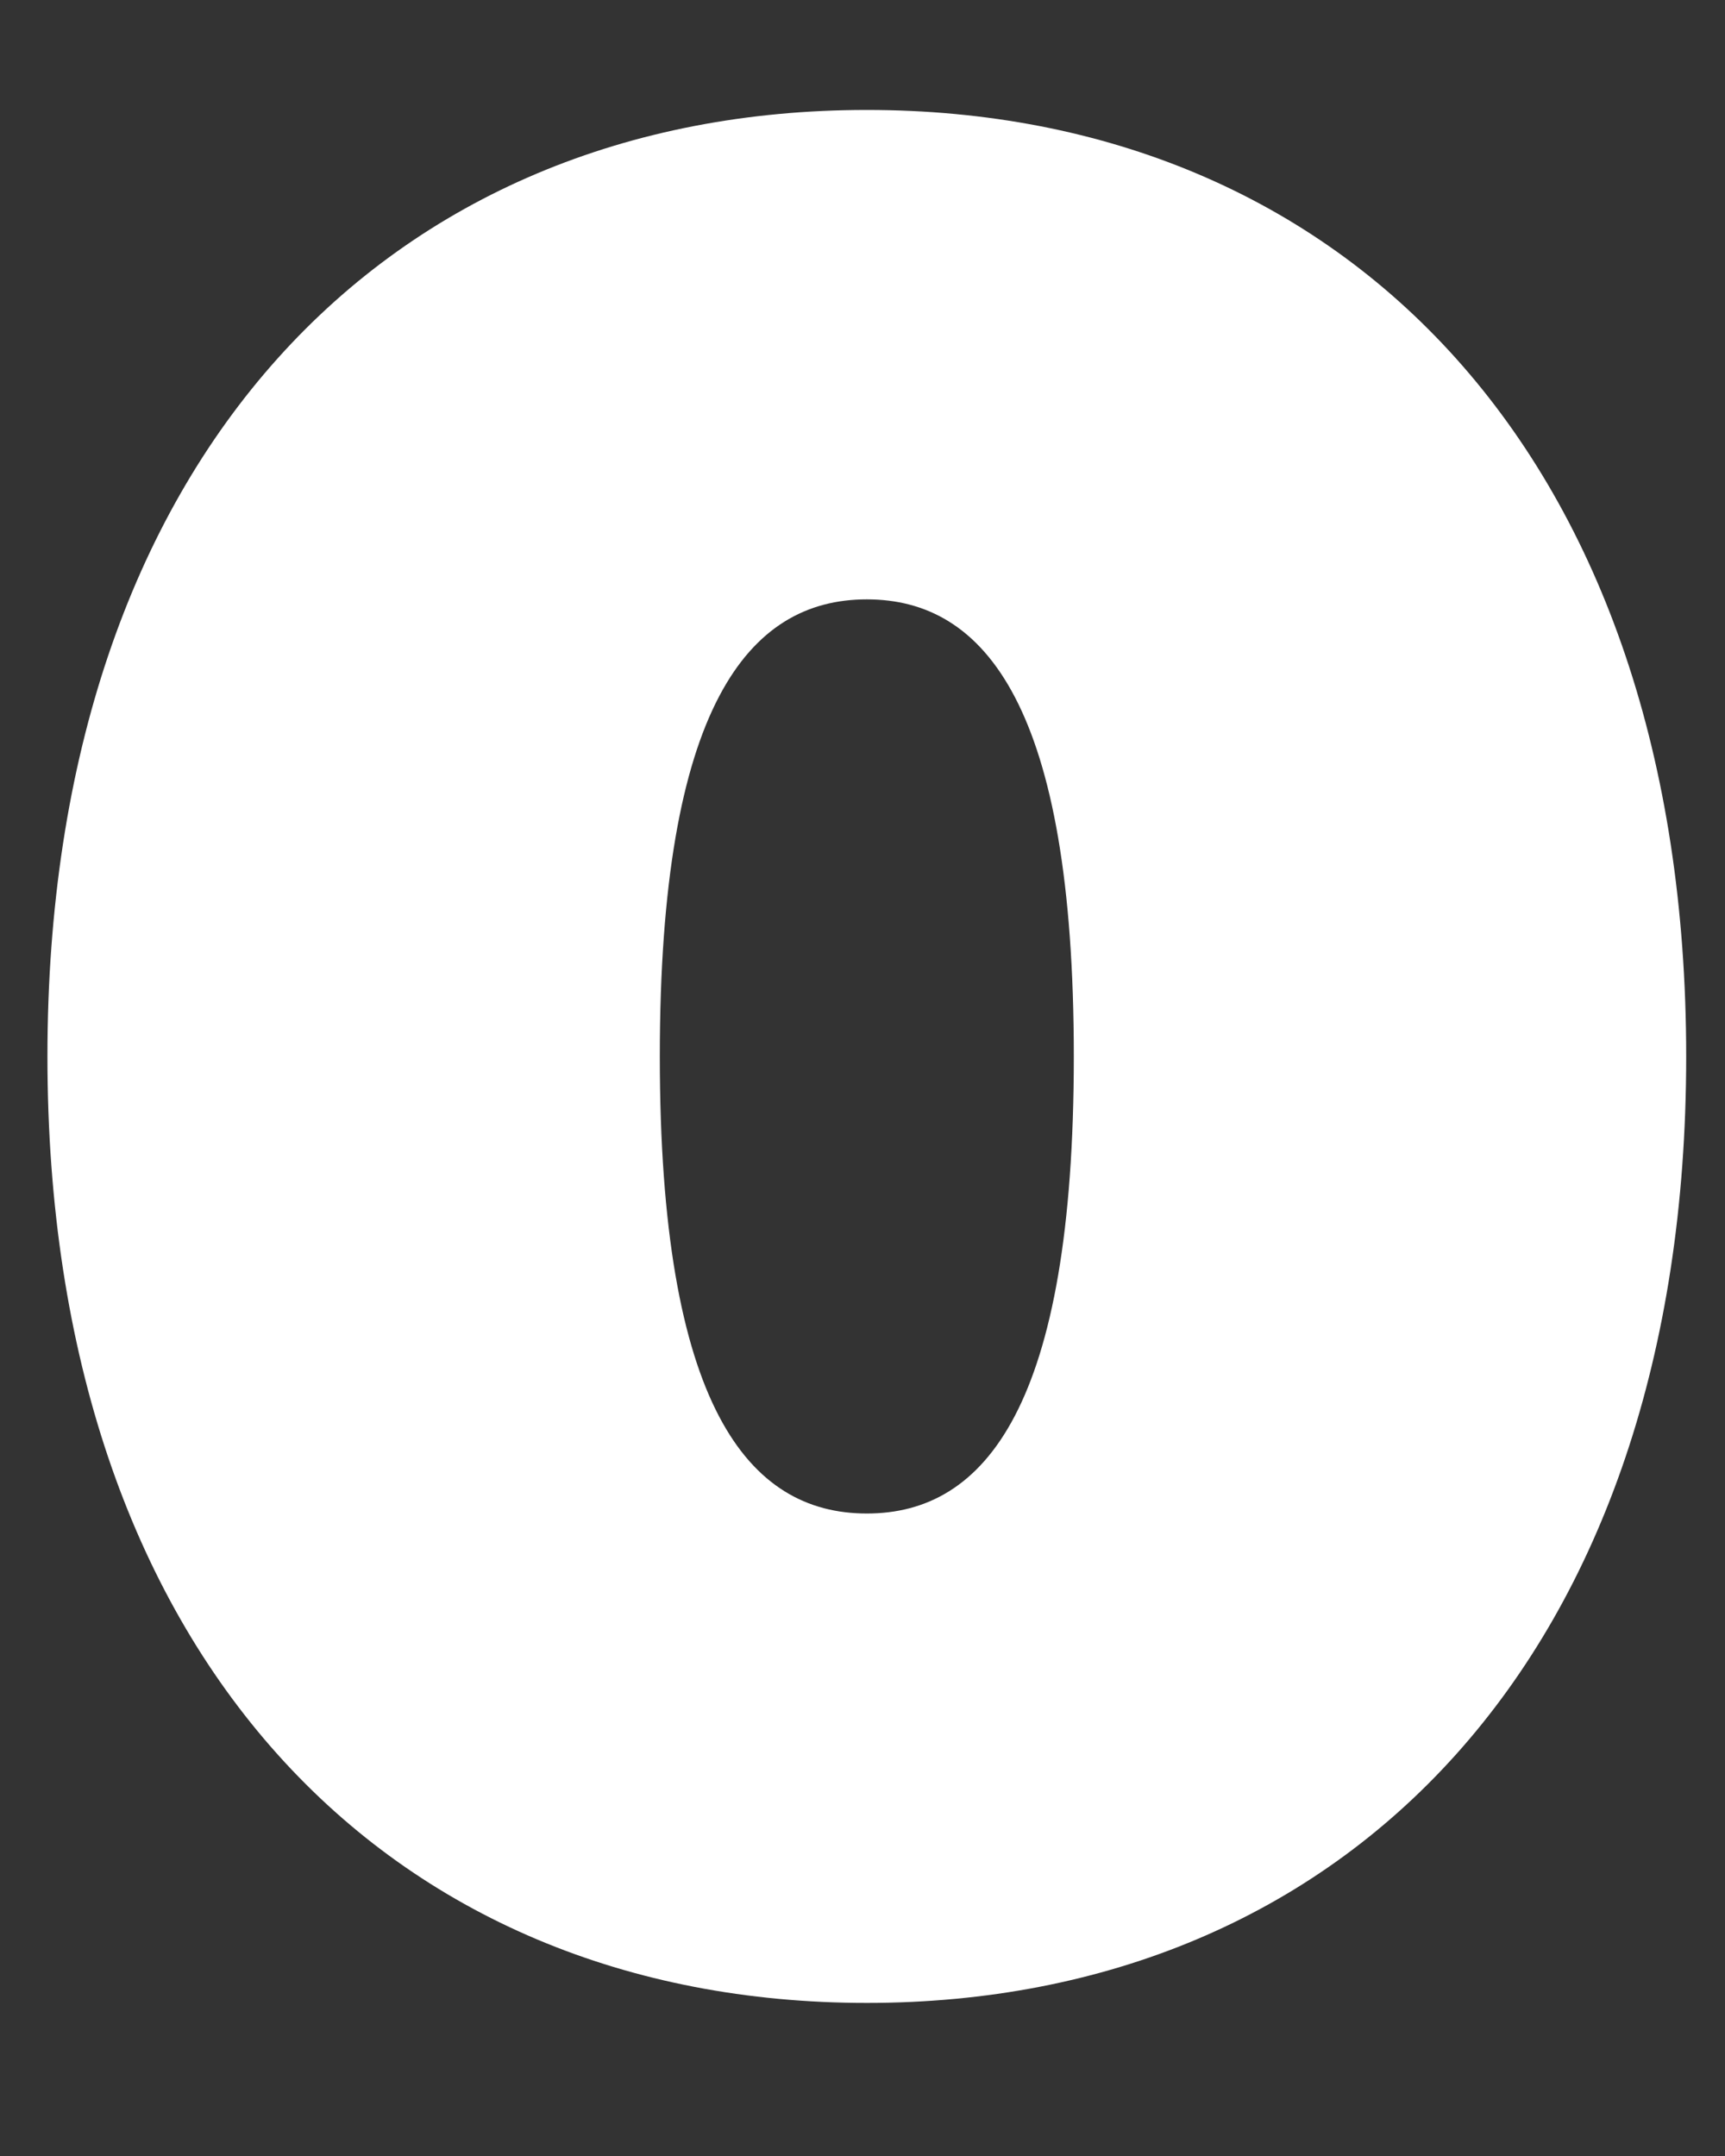
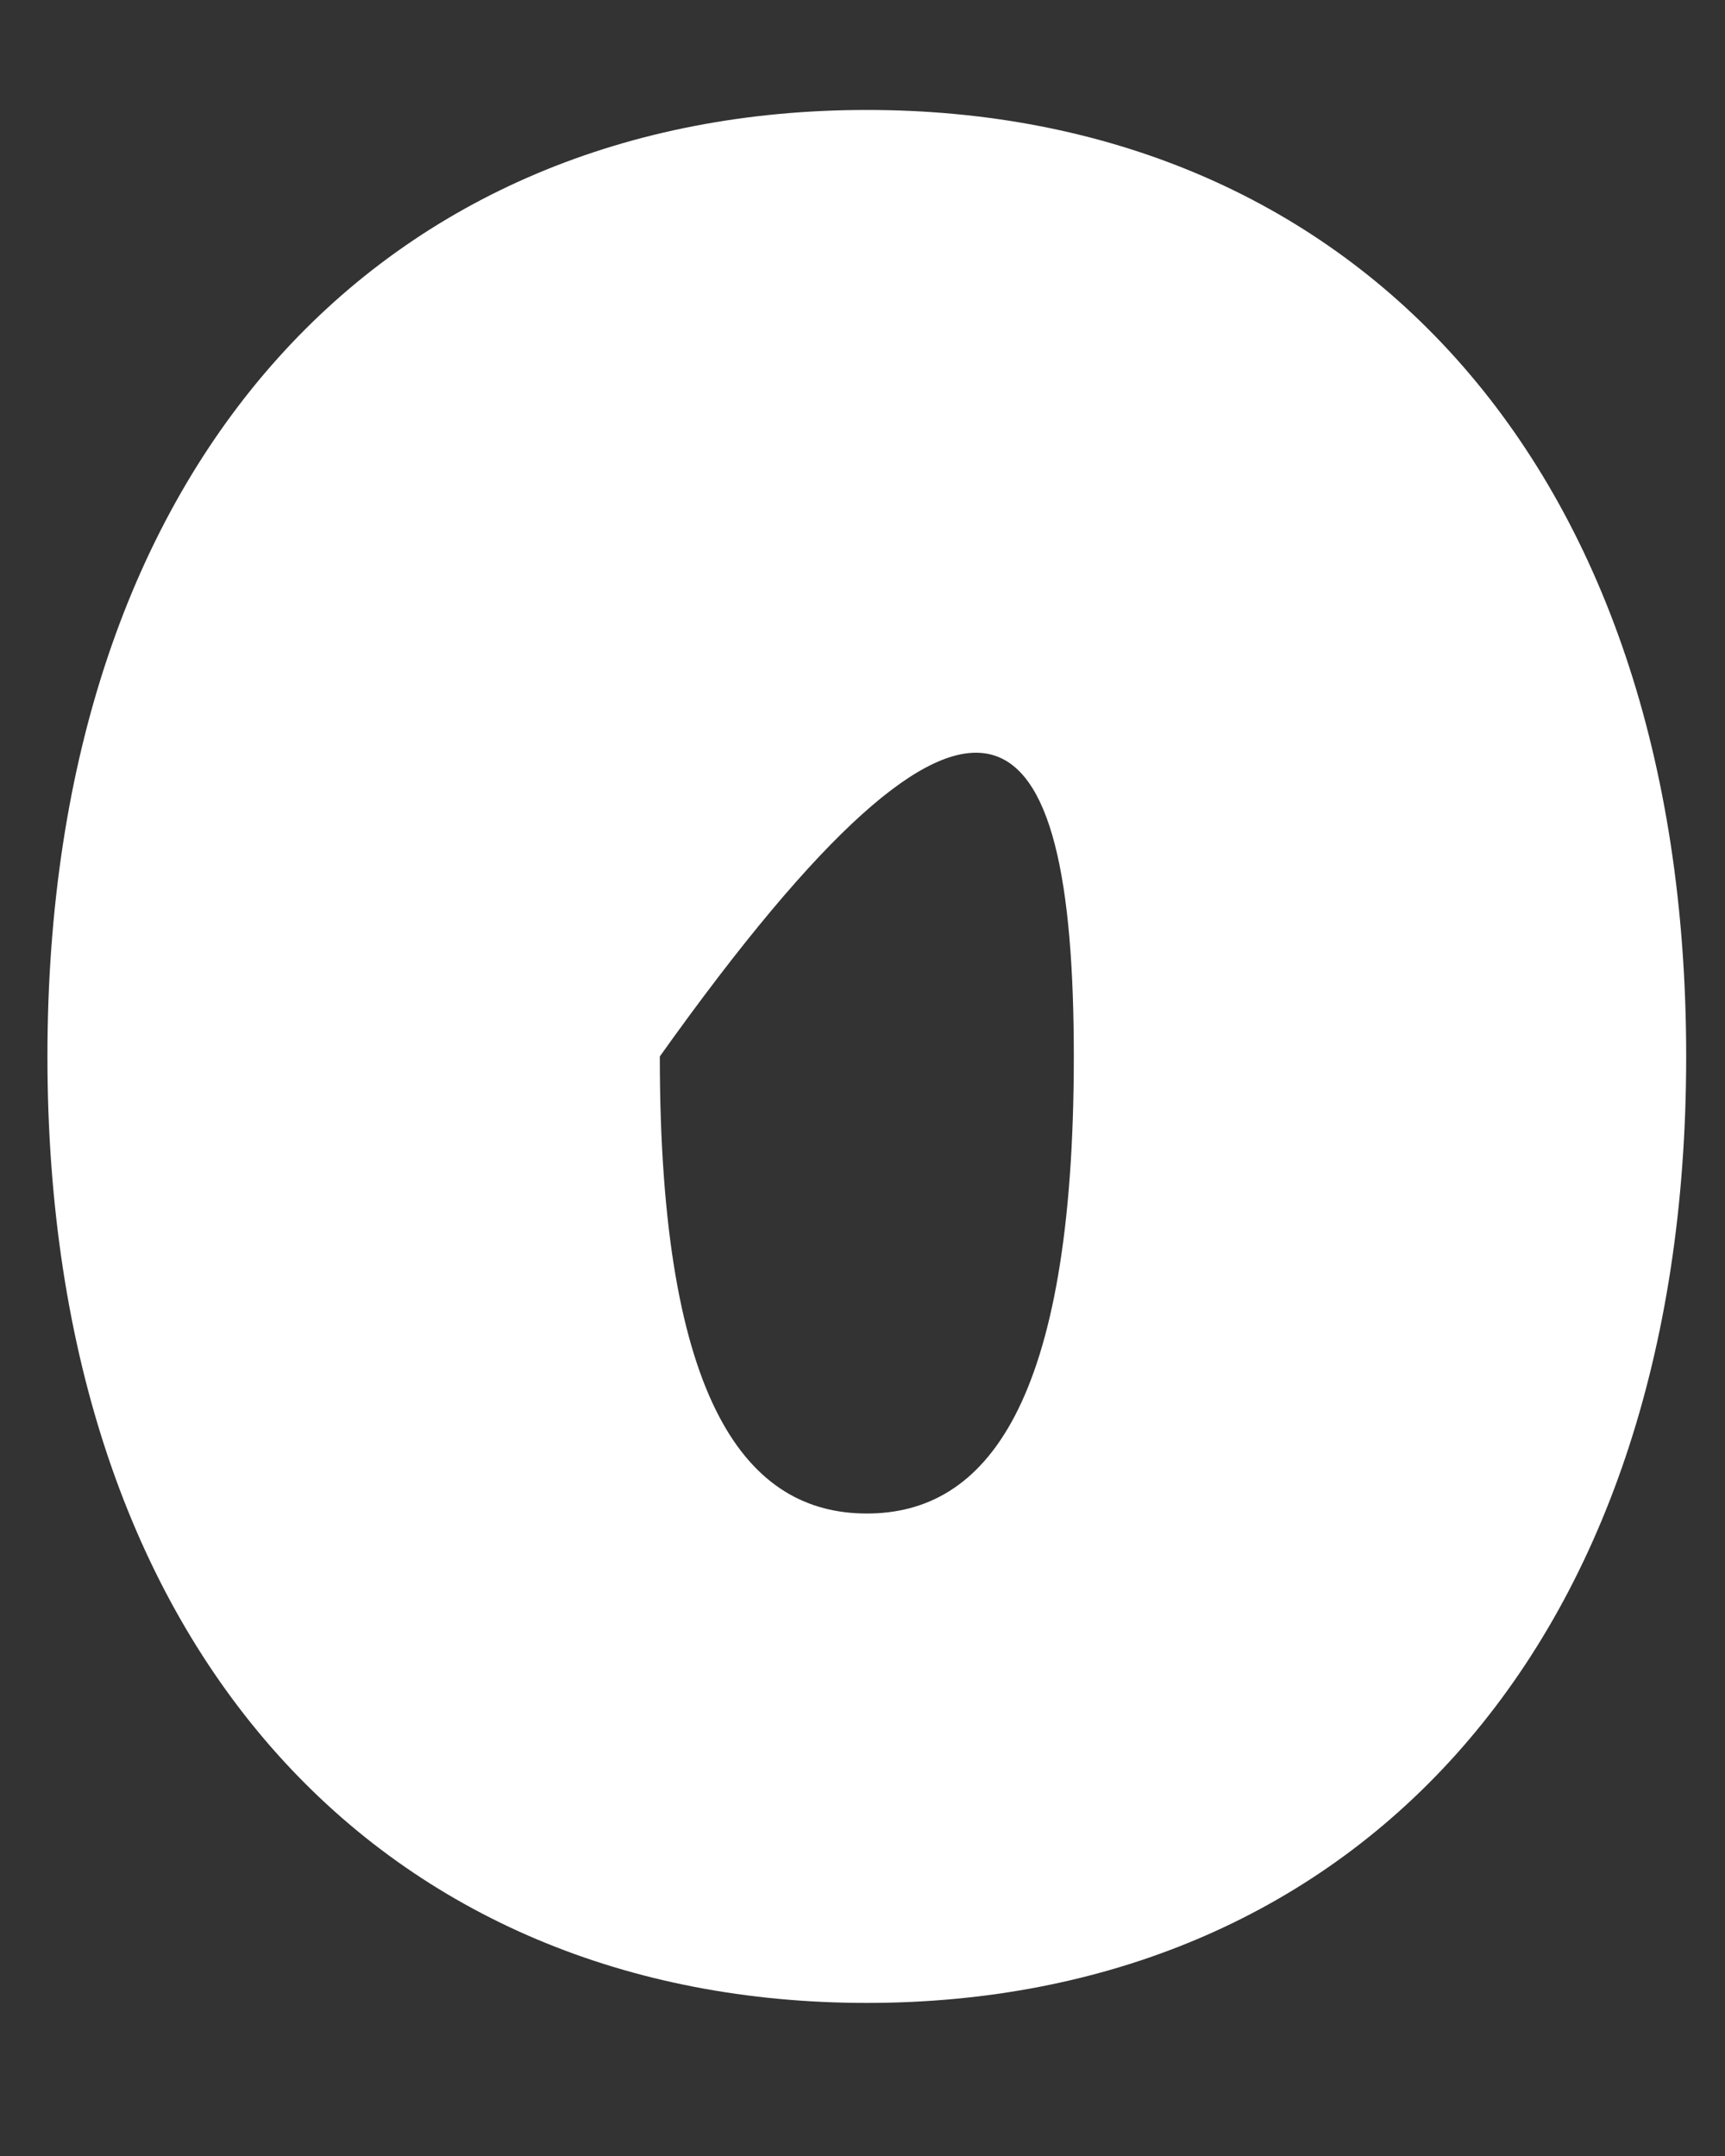
<svg xmlns="http://www.w3.org/2000/svg" width="8" height="10" viewBox="0 0 8 10" fill="none">
  <rect x="0" y="0" width="8" height="10" fill="#333333" stroke="none" />
-   <path d="M4.02 0.51C1.8 0.51 0.22 2.12 0.22 4.9C0.22 7.68 1.8 9.29 4.02 9.29C6.24 9.29 7.82 7.68 7.82 4.9C7.82 2.12 6.24 0.51 4.02 0.51ZM4.02 7.02C3.47 7.02 3.06 6.52 3.06 4.9C3.06 3.28 3.47 2.78 4.02 2.78C4.57 2.78 4.98 3.28 4.98 4.9C4.98 6.52 4.57 7.02 4.02 7.02Z" fill="white" />
+   <path d="M4.02 0.51C1.8 0.51 0.22 2.12 0.22 4.9C0.22 7.68 1.8 9.29 4.02 9.29C6.24 9.29 7.82 7.68 7.82 4.9C7.82 2.12 6.24 0.51 4.02 0.51ZM4.02 7.02C3.47 7.02 3.06 6.52 3.06 4.9C4.57 2.78 4.98 3.28 4.98 4.9C4.98 6.52 4.57 7.02 4.02 7.02Z" fill="white" />
</svg>